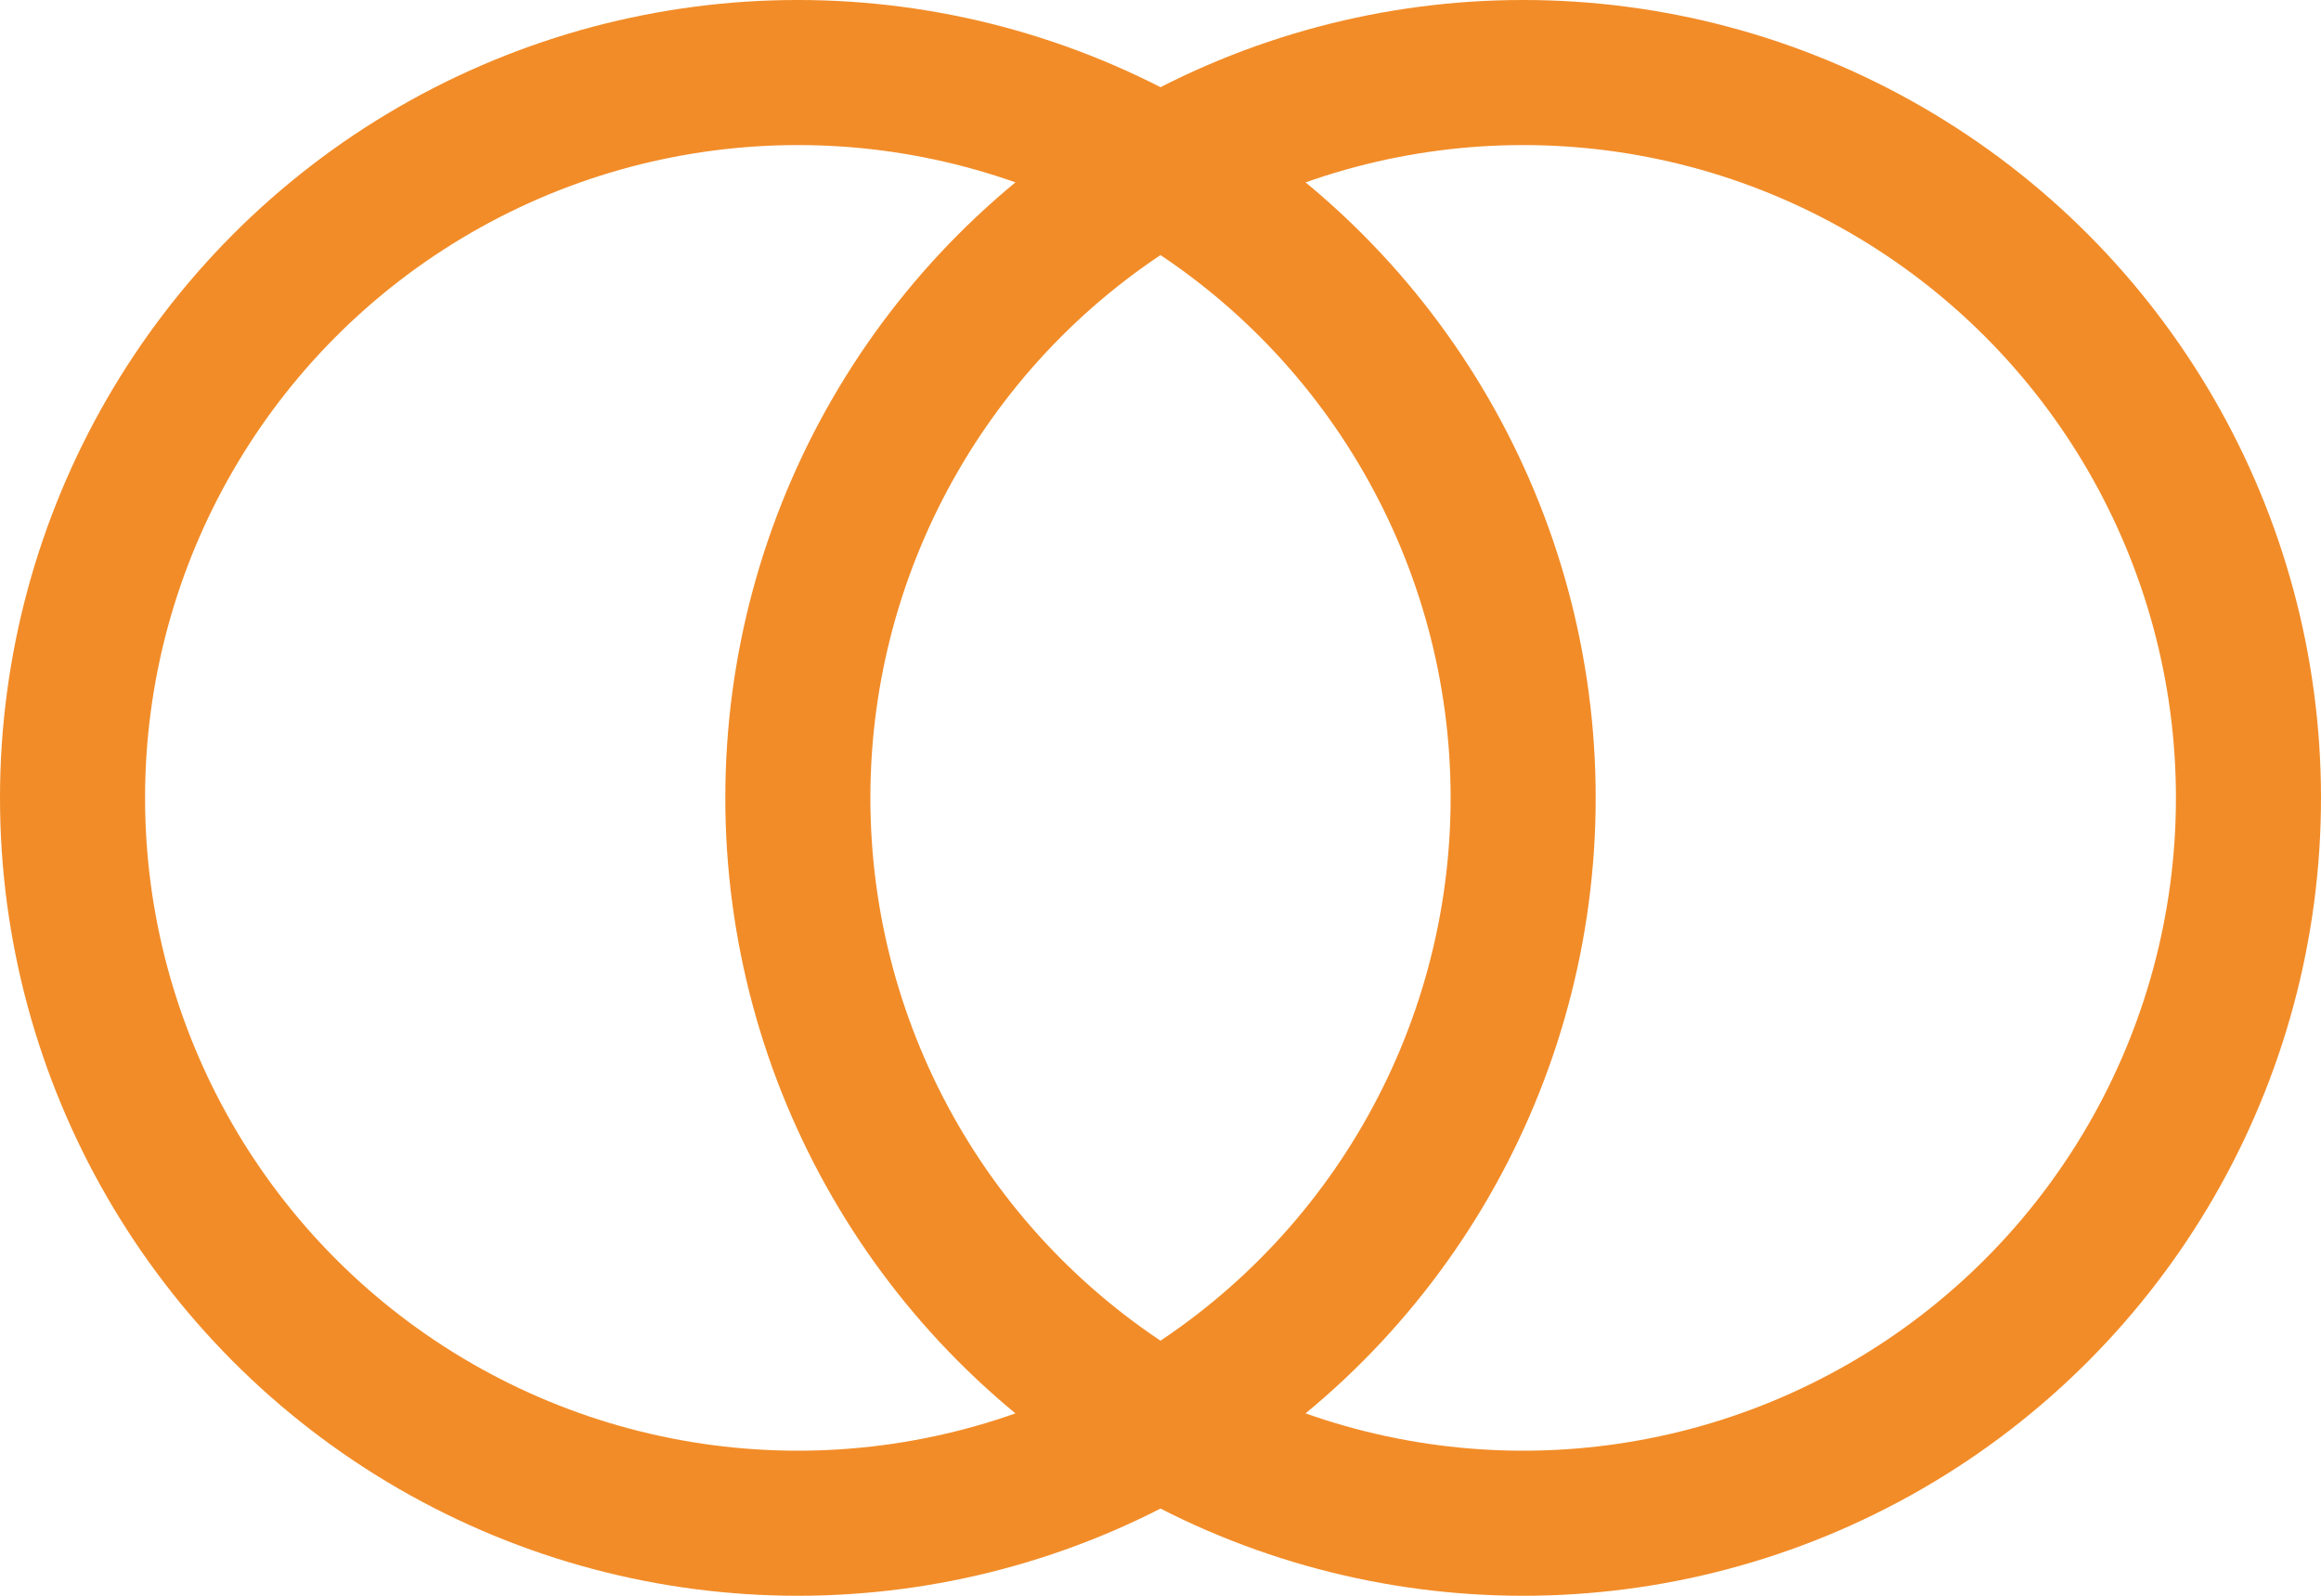
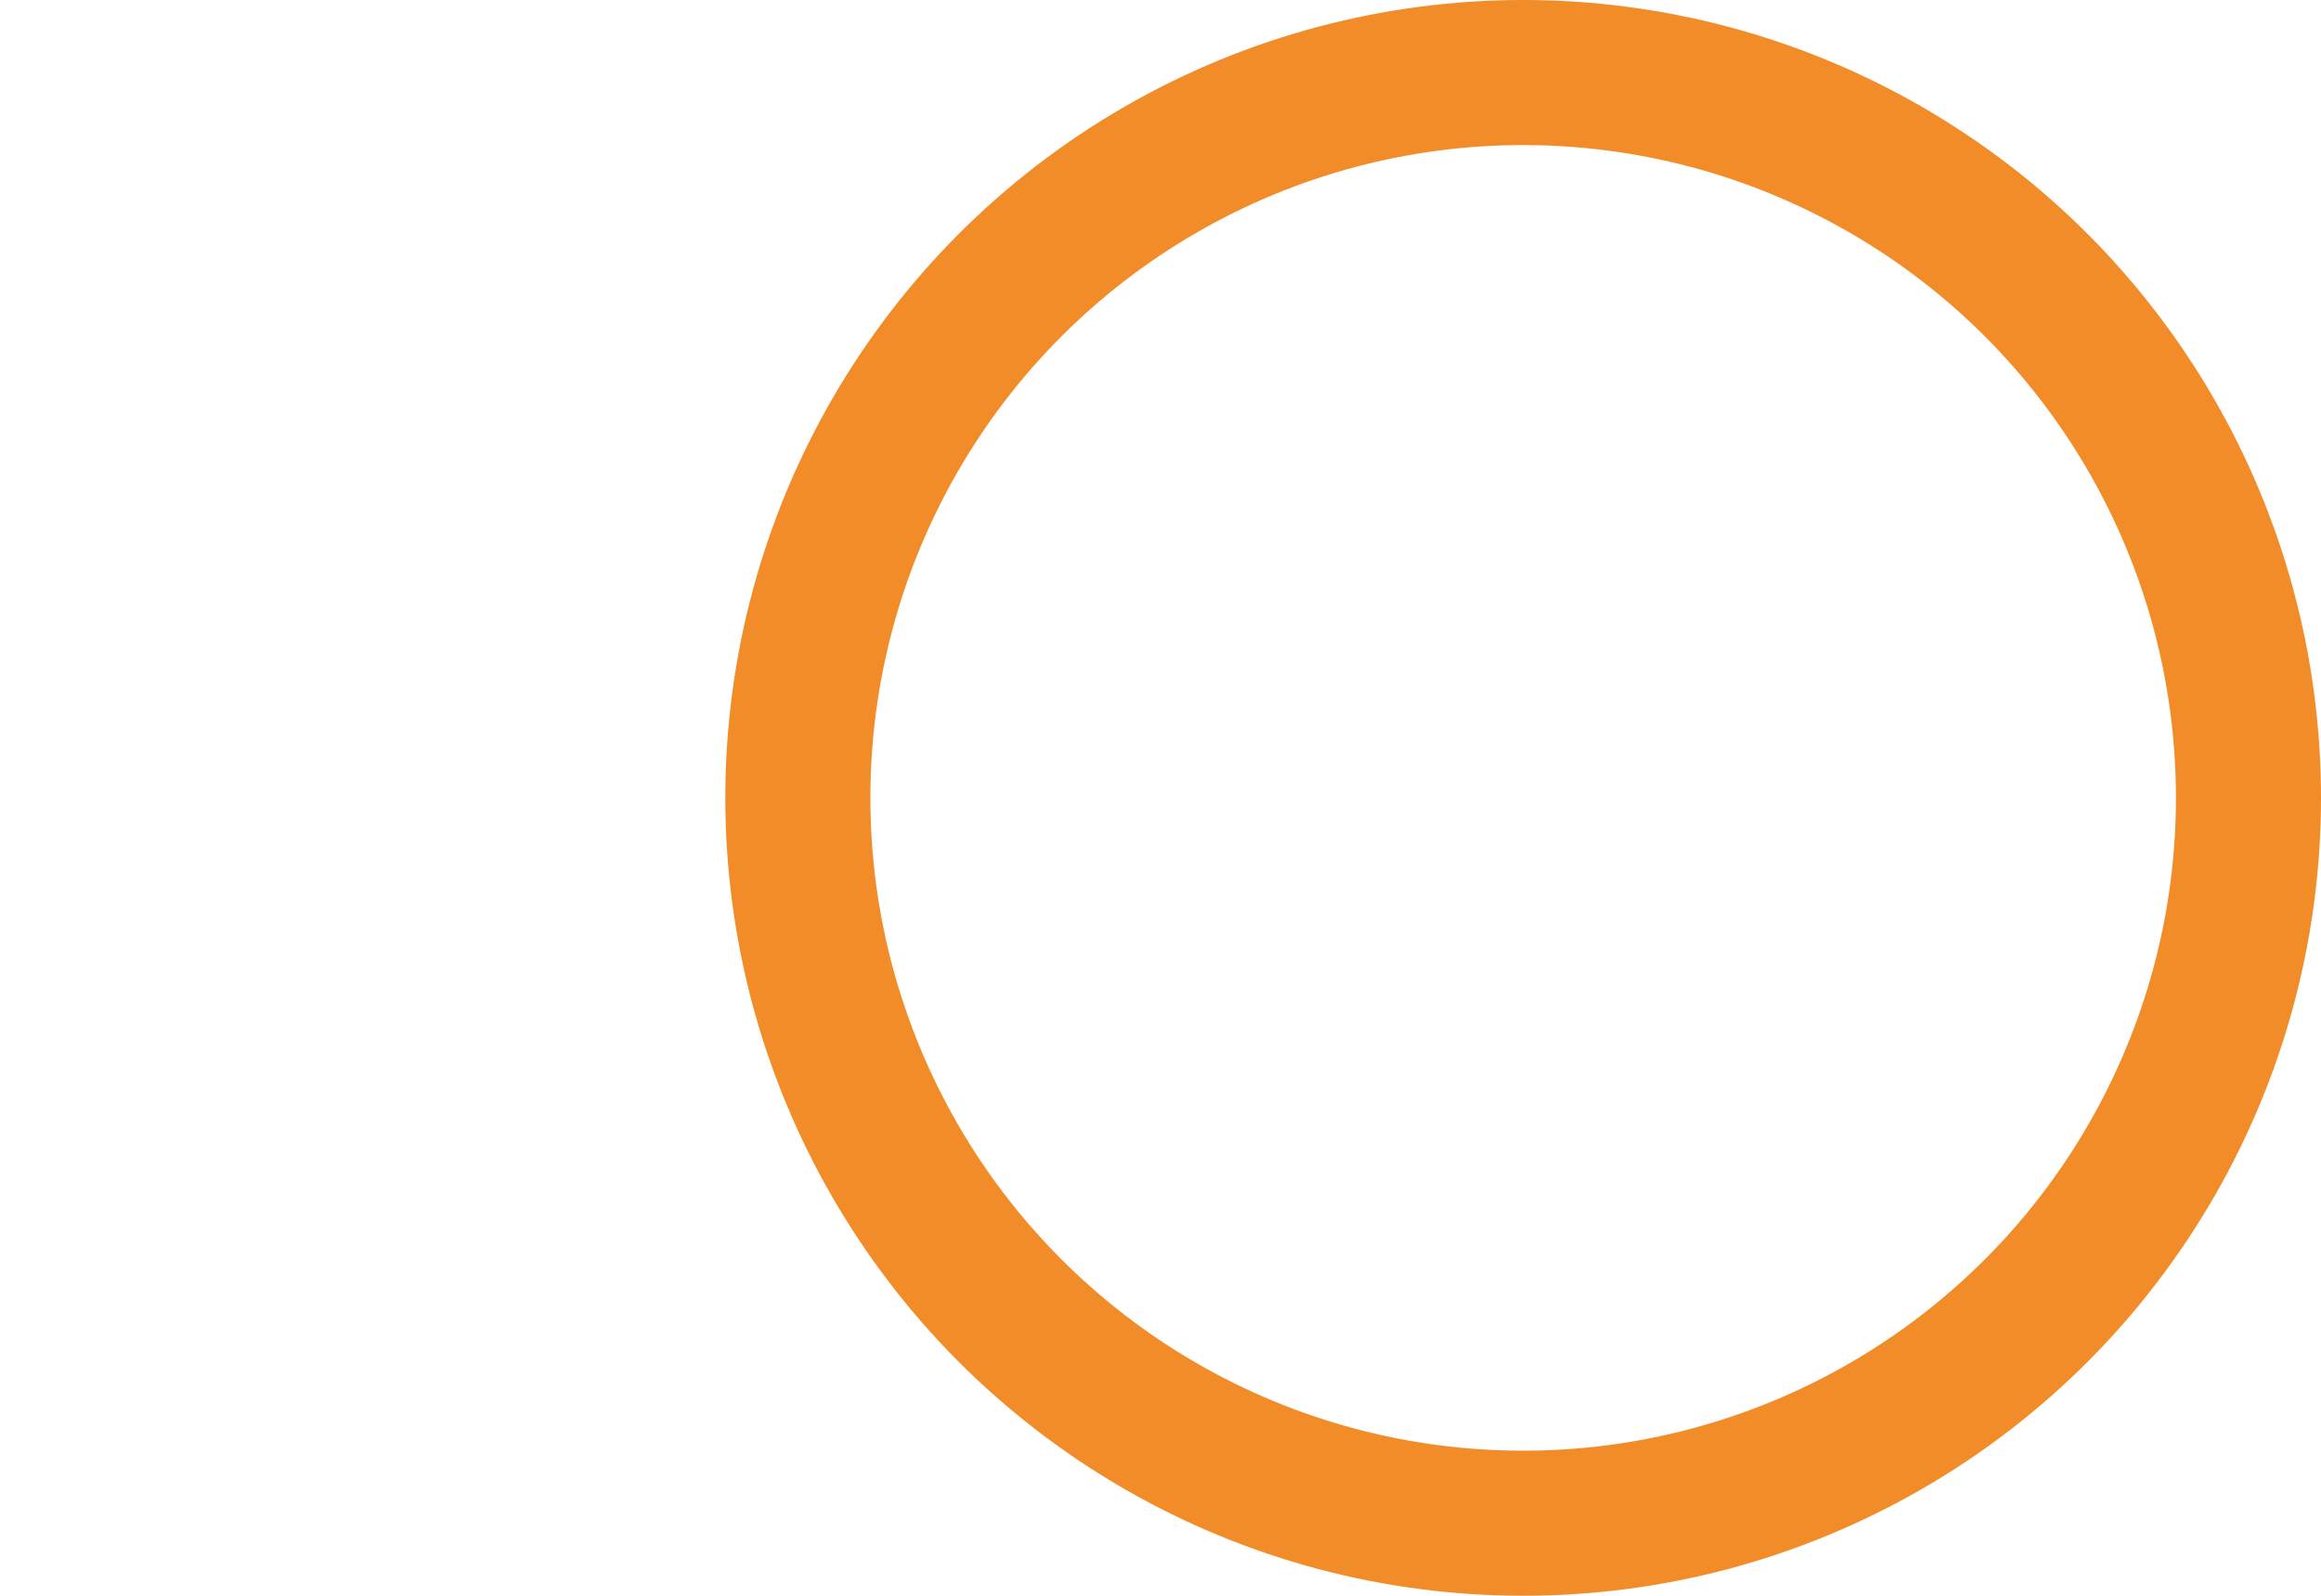
<svg xmlns="http://www.w3.org/2000/svg" id="Layer_2" data-name="Layer 2" viewBox="0 0 960 660">
  <g id="Layer_1-2" data-name="Layer 1">
-     <circle cx="330" cy="330" r="300" fill="none" stroke="#F28C28" stroke-width="60.000" />
    <circle cx="630" cy="330" r="300" fill="none" stroke="#F28C28" stroke-width="60.000" />
  </g>
</svg>